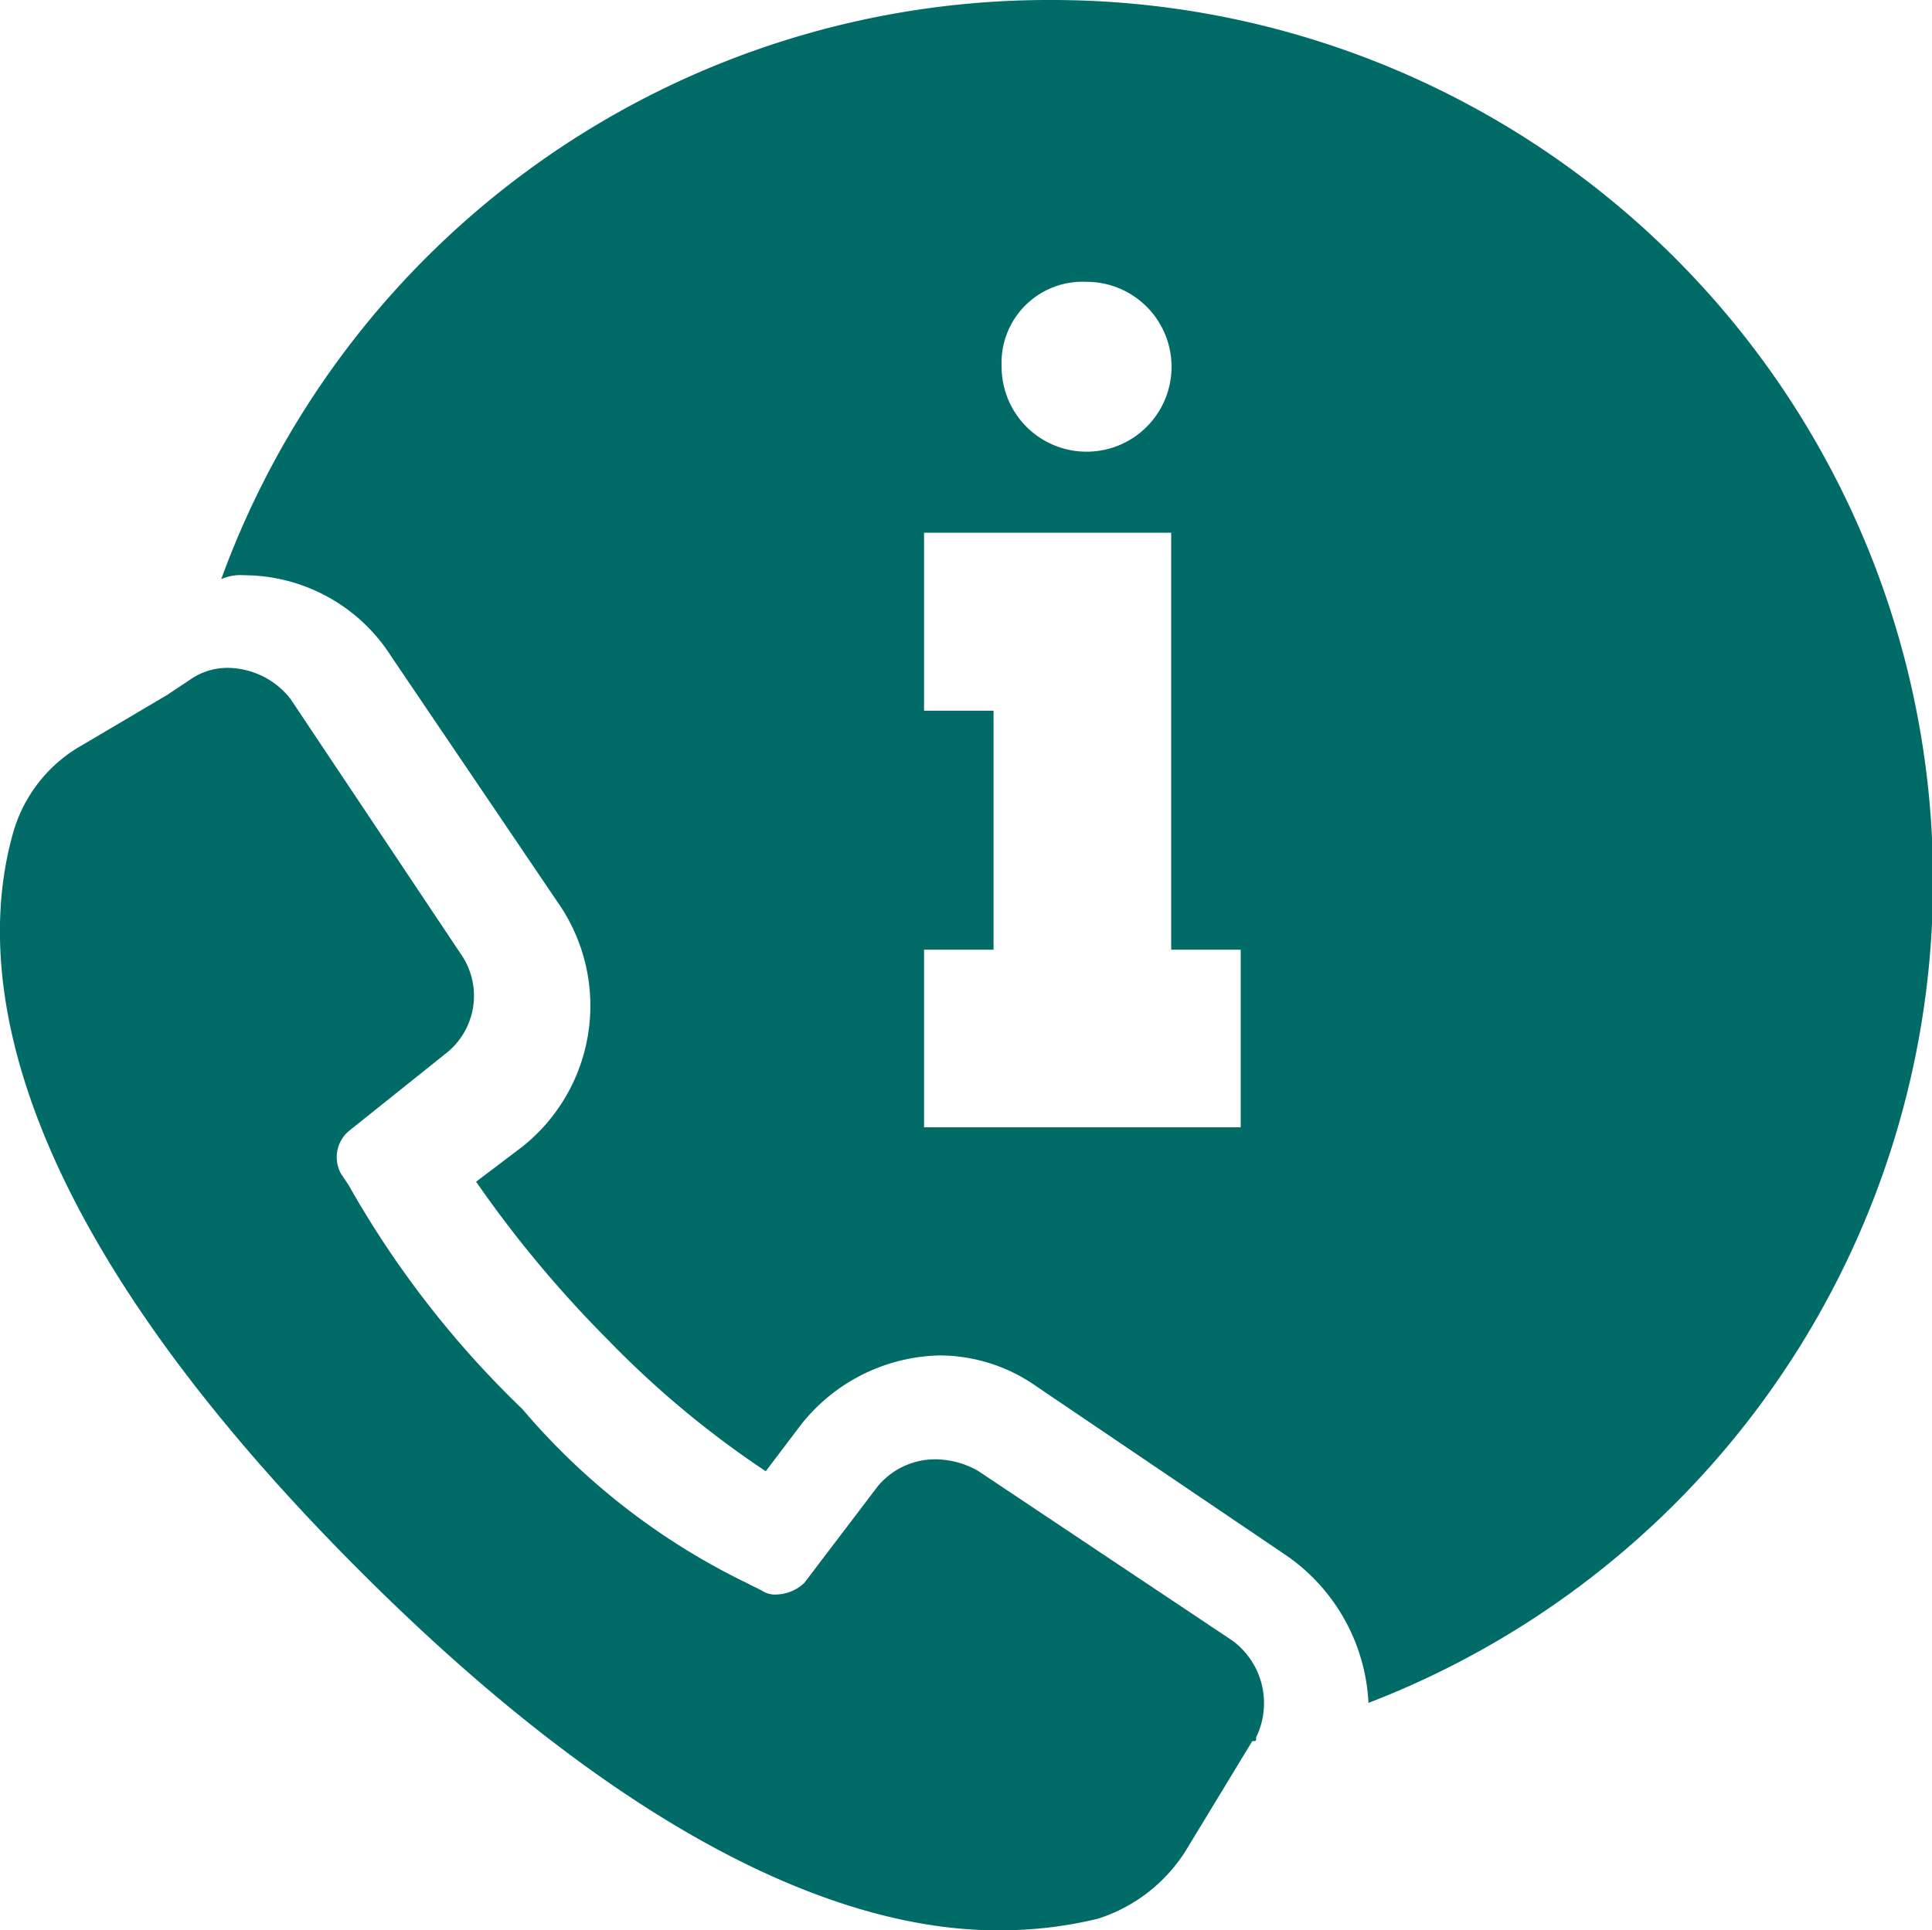
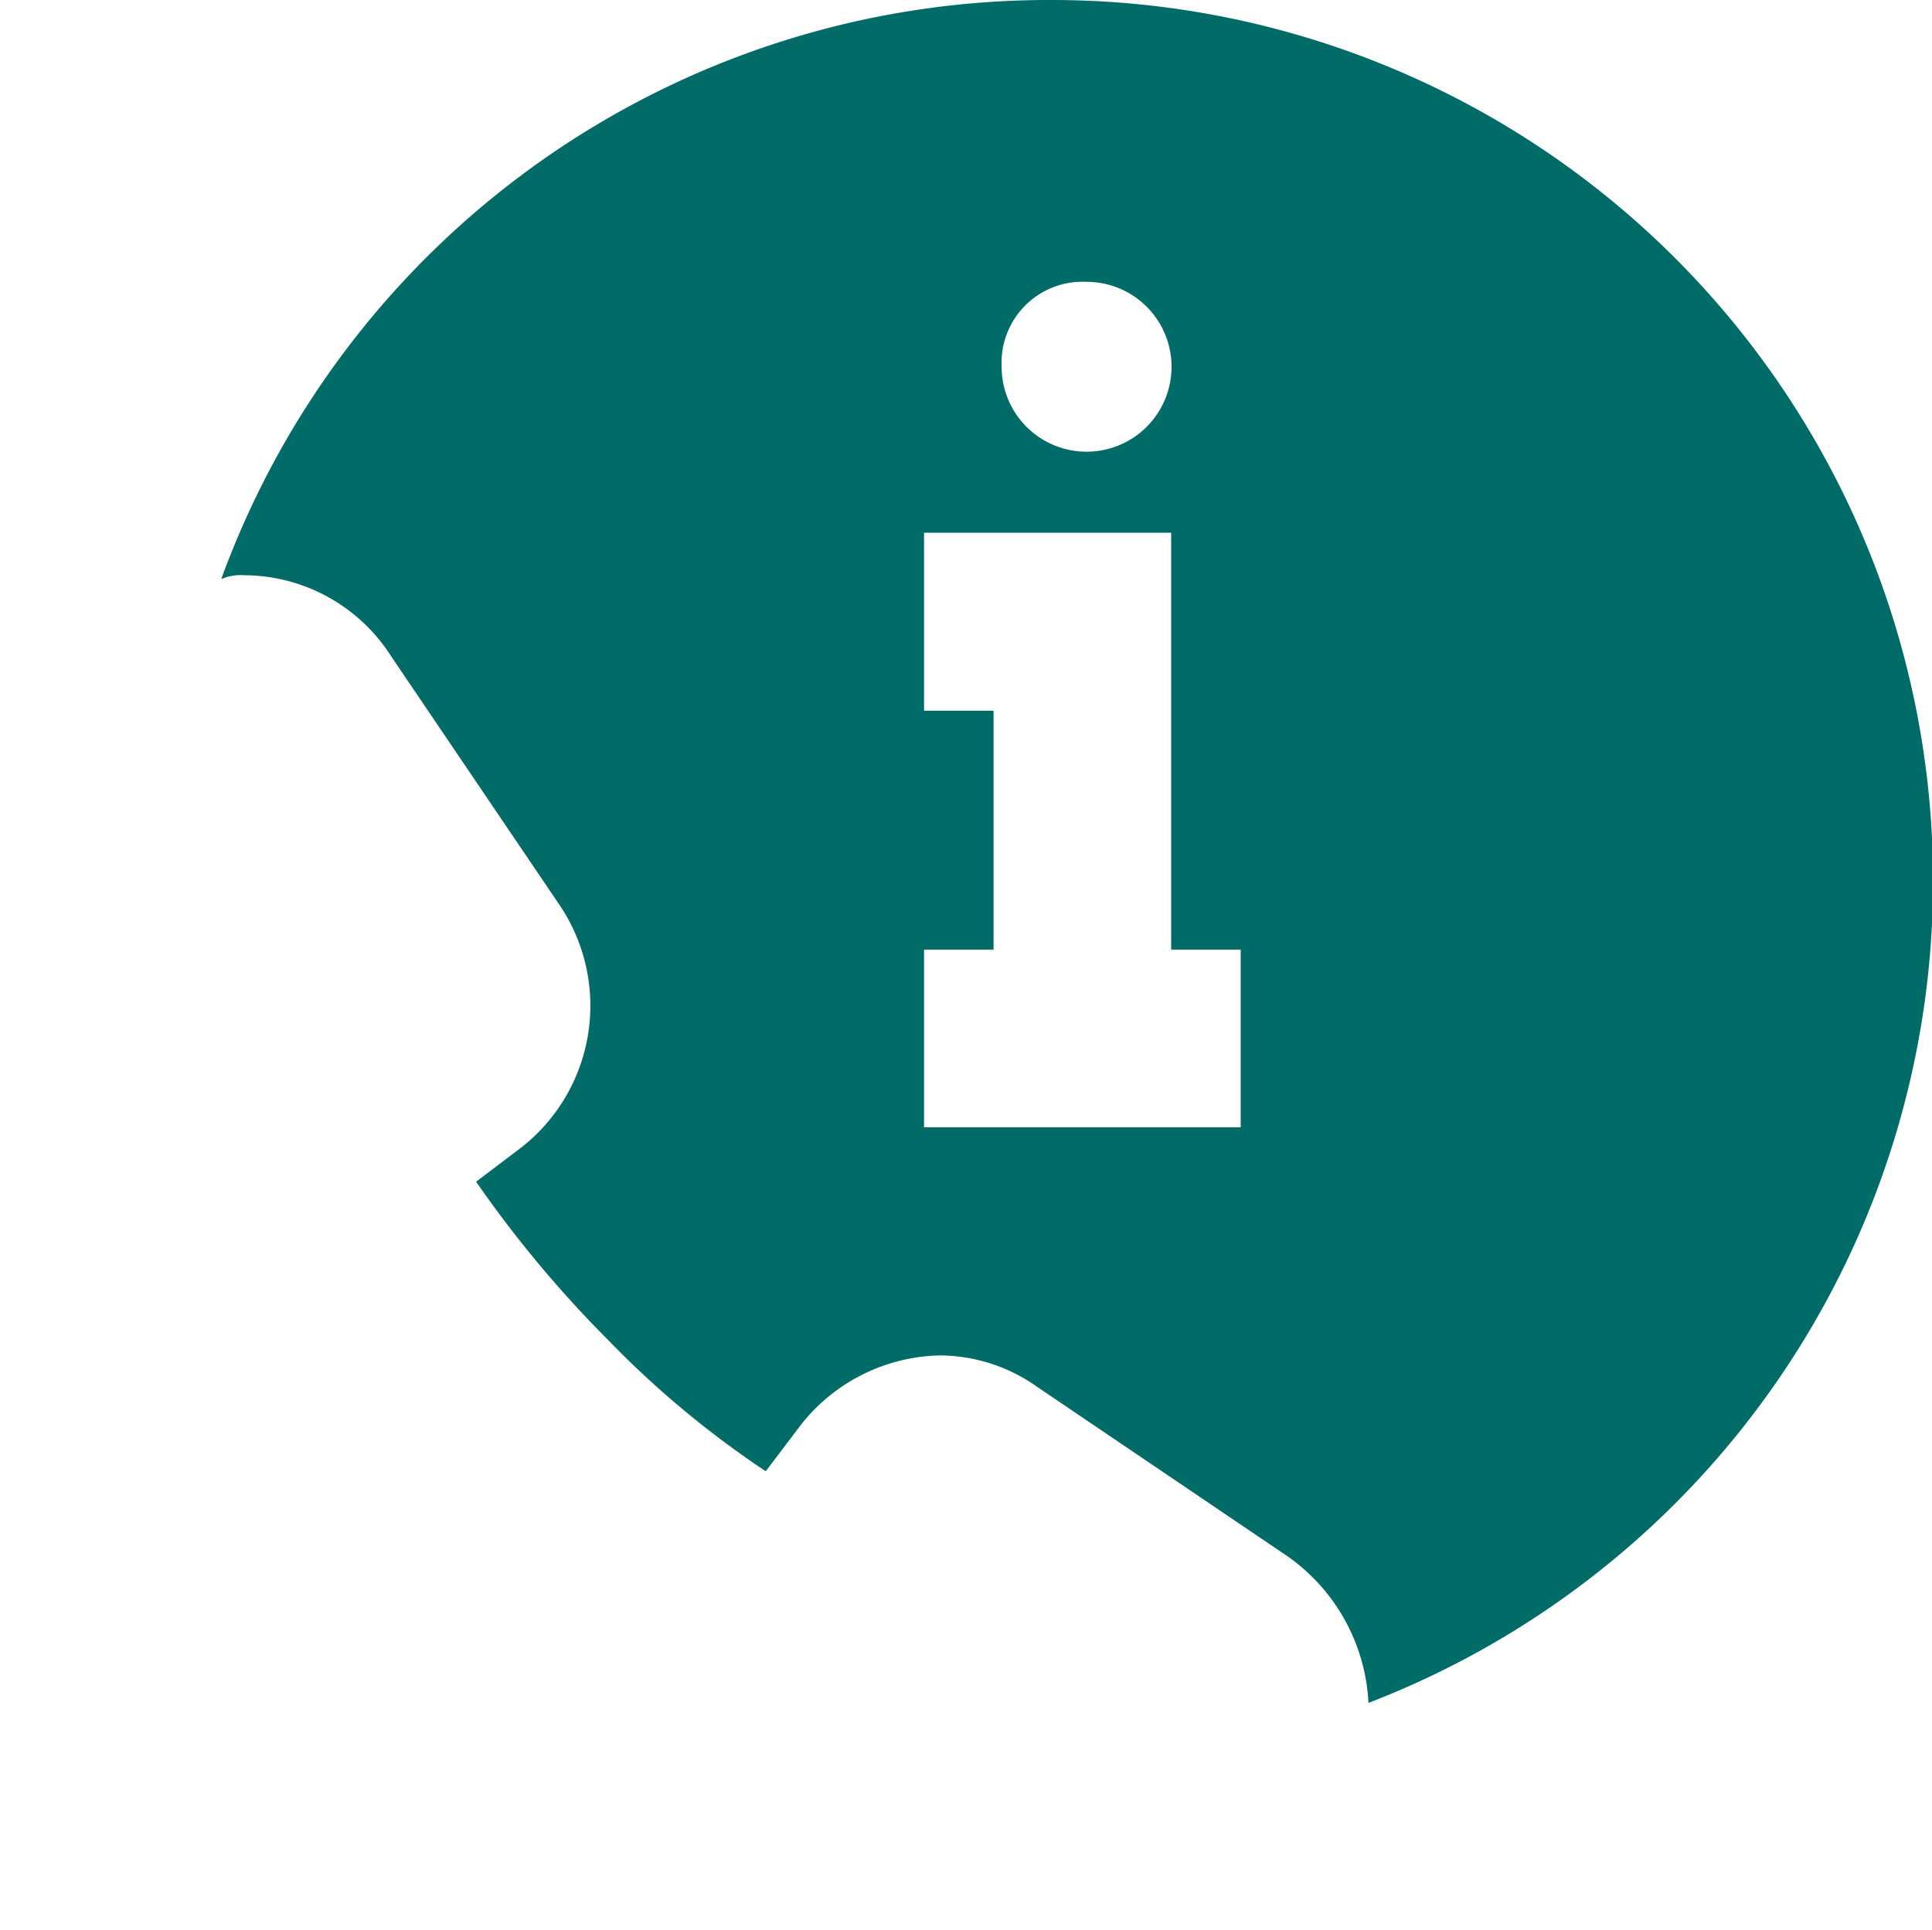
<svg xmlns="http://www.w3.org/2000/svg" width="22.014" height="22" viewBox="0 0 22.014 22">
  <g id="Set_003-14" data-name="Set 003-14" transform="translate(0.031)">
    <g id="Group_1113" data-name="Group 1113" transform="translate(2.49)">
      <path id="Path_853" data-name="Path 853" d="M15.16,0A10.032,10.032,0,0,0,5.7,6.6a.558.558,0,0,1,.264-.044,1.994,1.994,0,0,1,1.672.924l1.936,2.86a2.053,2.053,0,0,1-.44,2.728l-.528.4a13.189,13.189,0,0,0,1.5,1.8,10.934,10.934,0,0,0,1.8,1.5l.4-.528a2.067,2.067,0,0,1,1.584-.792,1.925,1.925,0,0,1,1.1.352l2.86,1.936a2.173,2.173,0,0,1,.924,1.672A10.039,10.039,0,0,0,15.16,0Zm.4,3.212a.968.968,0,1,1-.968.968A.923.923,0,0,1,15.556,3.212Zm1.8,9.636H13.708V10.824H14.5V8.1h-.792V6.072h2.816v4.752h.792v2.024Z" transform="translate(-5.7)" fill="#016b68" />
    </g>
    <g id="Group_1115" data-name="Group 1115" transform="translate(-0.031 7.612)">
      <g id="Group_1114" data-name="Group 1114">
-         <path id="Path_854" data-name="Path 854" d="M14.282,29.488c0,.044,0,.044-.044.044l-.748,1.232a1.839,1.839,0,0,1-1.012.792,4.7,4.7,0,0,1-1.1.132h-.044c-1.628,0-4.048-.88-7.26-4.092-4.048-4.048-4.4-6.82-3.96-8.4A1.667,1.667,0,0,1,.906,18.18l.968-.572.264-.176a.743.743,0,0,1,.44-.132.919.919,0,0,1,.7.352l1.936,2.9A.834.834,0,0,1,5.042,21.7l-1.1.88a.39.39,0,0,0-.088.484l.088.132a11.106,11.106,0,0,0,1.98,2.552,7.831,7.831,0,0,0,2.552,1.98l.176.088a.265.265,0,0,0,.176.044.475.475,0,0,0,.308-.132l.836-1.1a.85.85,0,0,1,.66-.308,1,1,0,0,1,.484.132l2.9,1.936A.886.886,0,0,1,14.282,29.488Z" transform="translate(0.031 -17.3)" fill="#016b68" />
-       </g>
+         </g>
    </g>
  </g>
</svg>